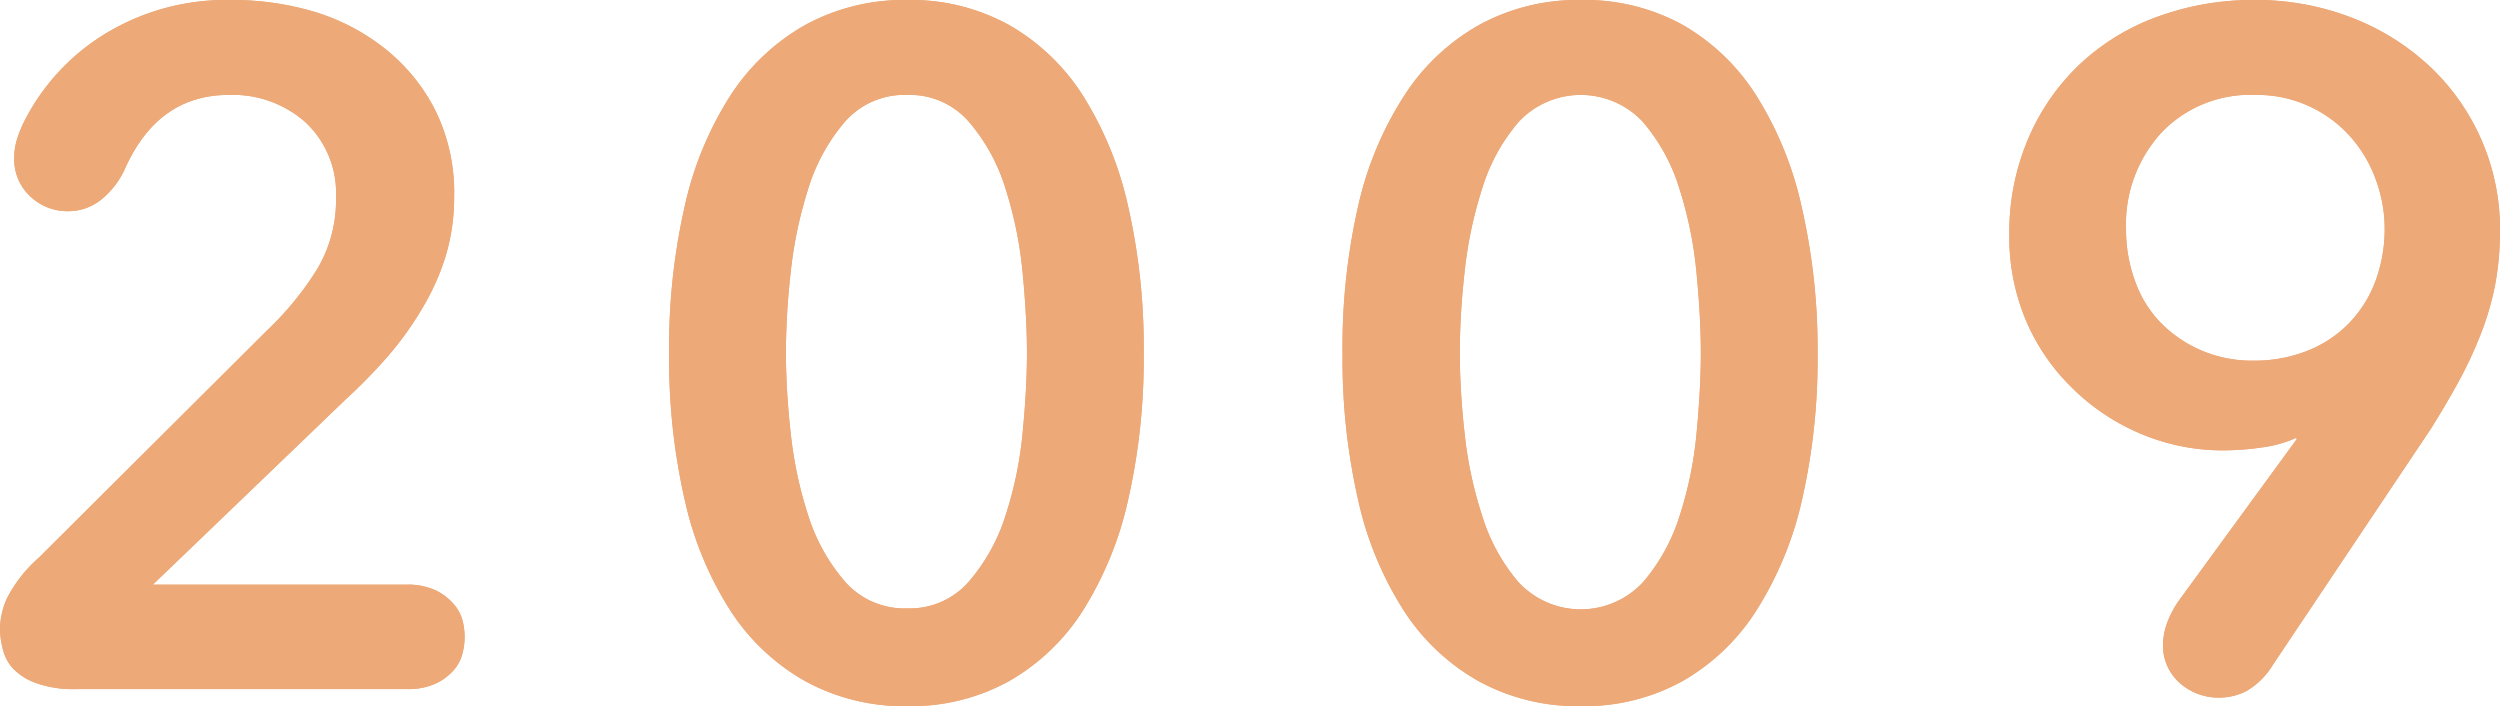
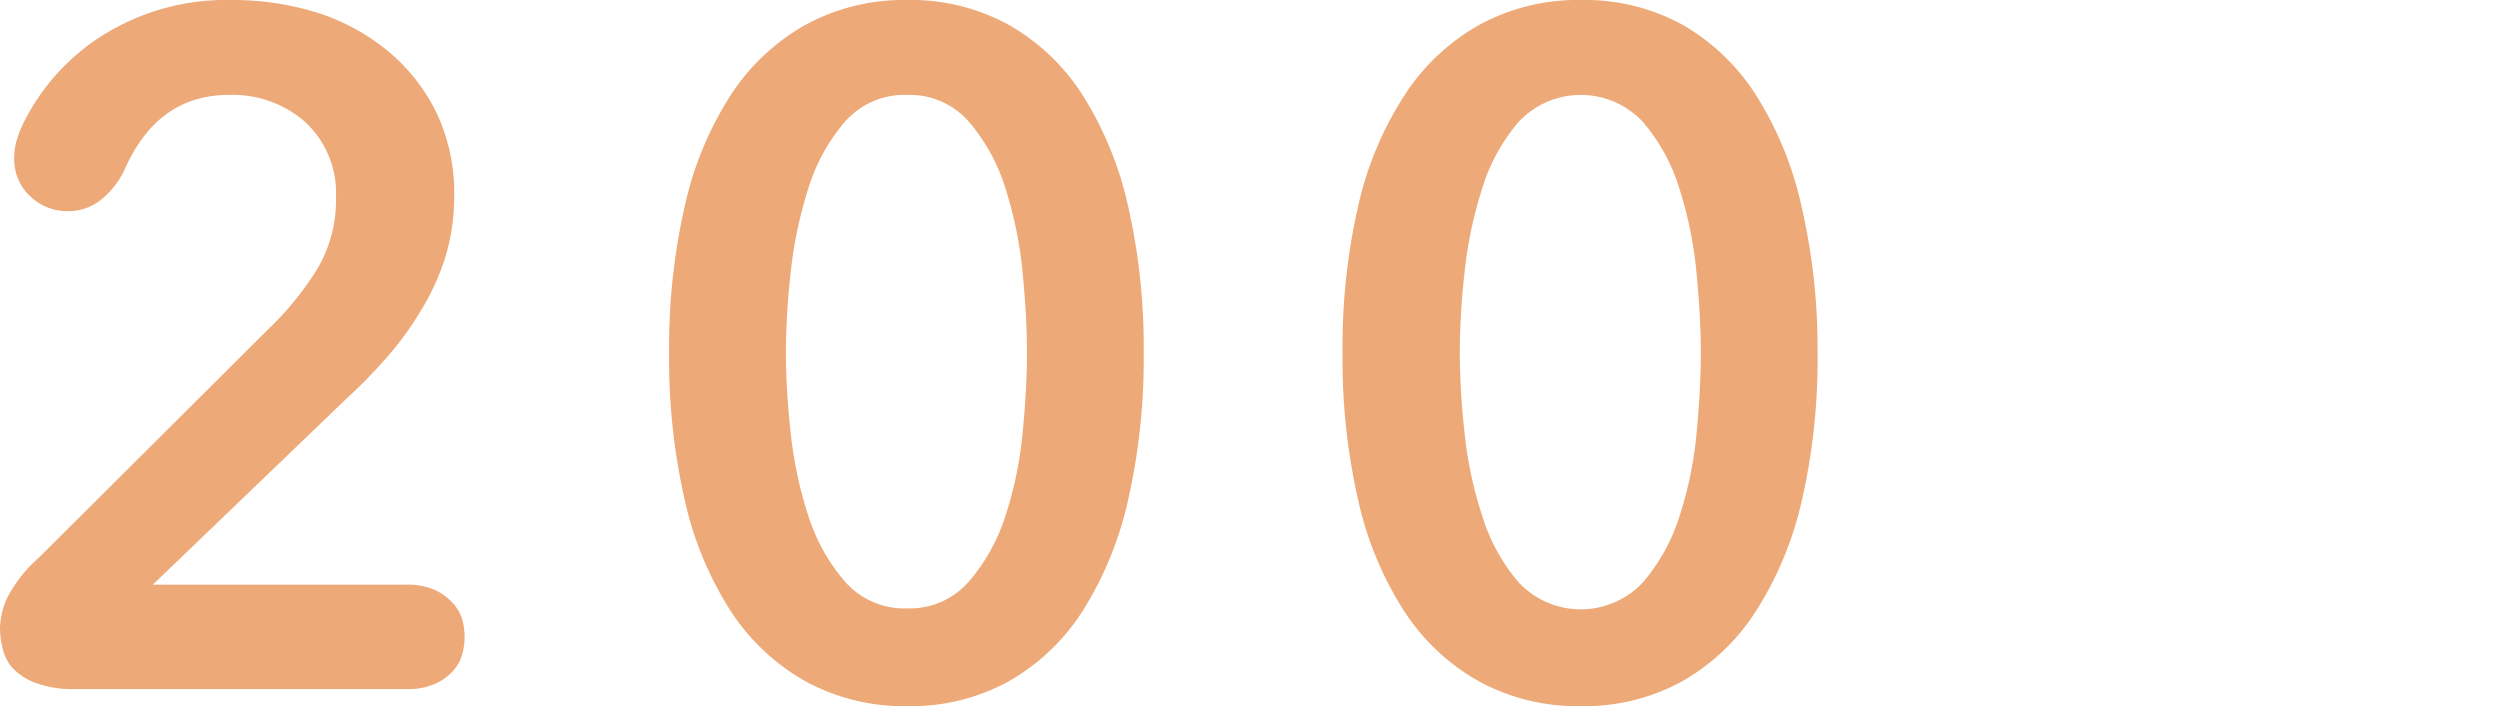
<svg xmlns="http://www.w3.org/2000/svg" viewBox="0 0 210.72 59.52">
  <defs>
    <style>.a{fill:#eda977;}</style>
  </defs>
+   <path class="a" d="M153.2,29.76a53.42,53.42,0,0,1-1.32,12.4A29.41,29.41,0,0,1,148,51.52a17.88,17.88,0,0,1-6.24,5.92,17.12,17.12,0,0,1-8.52,2.08,17.33,17.33,0,0,1-8.56-2.08,18,18,0,0,1-6.32-5.92,28.77,28.77,0,0,1-3.88-9.36,53.42,53.42,0,0,1-1.32-12.4,53.42,53.42,0,0,1,1.32-12.4A28.77,28.77,0,0,1,118.4,8a18,18,0,0,1,6.32-5.92A17.33,17.33,0,0,1,133.28,0a17.12,17.12,0,0,1,8.52,2.08A17.88,17.88,0,0,1,148,8a29.41,29.41,0,0,1,3.84,9.36A53.42,53.42,0,0,1,153.2,29.76Zm-9.84,0q0-3-.36-6.72a33.66,33.66,0,0,0-1.44-7.12,15.78,15.78,0,0,0-3.08-5.64,7.16,7.16,0,0,0-10.48,0,15.62,15.62,0,0,0-3.08,5.64A35,35,0,0,0,123.44,23a63.42,63.42,0,0,0-.4,6.72,63.42,63.42,0,0,0,.4,6.72,33.51,33.51,0,0,0,1.48,7A15.68,15.68,0,0,0,128,49.08a7.16,7.16,0,0,0,10.48,0,15.83,15.83,0,0,0,3.08-5.56,32.29,32.29,0,0,0,1.44-7Q143.36,32.72,143.36,29.76Z" />
  <path class="a" d="M2,10.32A18.39,18.39,0,0,1,8.88,2.84,19.59,19.59,0,0,1,19.44,0a24.21,24.21,0,0,1,7.08,1,17.88,17.88,0,0,1,6,3.16,15.66,15.66,0,0,1,4.2,5.2,15.63,15.63,0,0,1,1.56,7.16,17.33,17.33,0,0,1-.72,5.08,20.06,20.06,0,0,1-2,4.44,27.37,27.37,0,0,1-2.88,4,45.09,45.09,0,0,1-3.56,3.64L12.88,49.28H34.24a5.56,5.56,0,0,1,2.48.48,4.6,4.6,0,0,1,1.52,1.16A3.38,3.38,0,0,1,39,52.36,5.52,5.52,0,0,1,39,55a3.38,3.38,0,0,1-.72,1.44,4.6,4.6,0,0,1-1.52,1.16,5.56,5.56,0,0,1-2.48.48H6.48A9.25,9.25,0,0,1,3,57.56a5,5,0,0,1-2-1.32A3.9,3.9,0,0,1,.2,54.56,7.22,7.22,0,0,1,0,53,6.54,6.54,0,0,1,.6,50.4,11.8,11.8,0,0,1,3.28,47l19.28-19.2a25.88,25.88,0,0,0,4.2-5.16,11.35,11.35,0,0,0,1.56-6,8.17,8.17,0,0,0-2.6-6.36A9.24,9.24,0,0,0,19.28,8q-5.93,0-8.72,6.16a7.08,7.08,0,0,1-2,2.64,4.41,4.41,0,0,1-2.76,1,4.54,4.54,0,0,1-3.24-1.24A4.25,4.25,0,0,1,1.2,13.28a5.18,5.18,0,0,1,.24-1.56A10,10,0,0,1,2,10.32Z" />
  <path class="a" d="M96.4,29.76a53.42,53.42,0,0,1-1.32,12.4,29.41,29.41,0,0,1-3.84,9.36A17.88,17.88,0,0,1,85,57.44a17.12,17.12,0,0,1-8.52,2.08,17.36,17.36,0,0,1-8.56-2.08,18.1,18.1,0,0,1-6.32-5.92,28.77,28.77,0,0,1-3.88-9.36,53.42,53.42,0,0,1-1.32-12.4,53.42,53.42,0,0,1,1.32-12.4A28.77,28.77,0,0,1,61.6,8a18.1,18.1,0,0,1,6.32-5.92A17.36,17.36,0,0,1,76.48,0,17.12,17.12,0,0,1,85,2.08,17.88,17.88,0,0,1,91.24,8a29.41,29.41,0,0,1,3.84,9.36A53.42,53.42,0,0,1,96.4,29.76Zm-9.84,0q0-3-.36-6.72a33.66,33.66,0,0,0-1.44-7.12,15.78,15.78,0,0,0-3.08-5.64A6.59,6.59,0,0,0,76.48,8a6.67,6.67,0,0,0-5.28,2.28,15.78,15.78,0,0,0-3.08,5.64A35.66,35.66,0,0,0,66.64,23a63.42,63.42,0,0,0-.4,6.72,63.42,63.42,0,0,0,.4,6.72,34.16,34.16,0,0,0,1.48,7,15.83,15.83,0,0,0,3.08,5.56,6.67,6.67,0,0,0,5.28,2.28,6.59,6.59,0,0,0,5.2-2.28,15.83,15.83,0,0,0,3.08-5.56,32.29,32.29,0,0,0,1.44-7Q86.56,32.72,86.56,29.76Z" />
-   <path class="a" d="M153.2,29.76a53.42,53.42,0,0,1-1.32,12.4A29.41,29.41,0,0,1,148,51.52a17.88,17.88,0,0,1-6.24,5.92,17.12,17.12,0,0,1-8.52,2.08,17.33,17.33,0,0,1-8.56-2.08,18,18,0,0,1-6.32-5.92,28.77,28.77,0,0,1-3.88-9.36,53.42,53.42,0,0,1-1.32-12.4,53.42,53.42,0,0,1,1.32-12.4A28.77,28.77,0,0,1,118.4,8a18,18,0,0,1,6.32-5.92A17.33,17.33,0,0,1,133.28,0a17.12,17.12,0,0,1,8.52,2.08A17.88,17.88,0,0,1,148,8a29.41,29.41,0,0,1,3.84,9.36A53.42,53.42,0,0,1,153.2,29.76Zm-9.84,0q0-3-.36-6.72a33.66,33.66,0,0,0-1.44-7.12,15.78,15.78,0,0,0-3.08-5.64,7.16,7.16,0,0,0-10.48,0,15.62,15.62,0,0,0-3.08,5.64A35,35,0,0,0,123.44,23a63.42,63.42,0,0,0-.4,6.72,63.42,63.42,0,0,0,.4,6.72,33.51,33.51,0,0,0,1.48,7A15.68,15.68,0,0,0,128,49.08a7.16,7.16,0,0,0,10.48,0,15.83,15.83,0,0,0,3.08-5.56,32.29,32.29,0,0,0,1.44-7Q143.36,32.72,143.36,29.76Z" />
-   <path class="a" d="M191.6,56a6.39,6.39,0,0,1-2.24,2.24,5,5,0,0,1-2.24.56,4.91,4.91,0,0,1-3.4-1.24,4.19,4.19,0,0,1-1.4-3.32,5.37,5.37,0,0,1,.28-1.56,8.15,8.15,0,0,1,1.16-2.2L193.6,37l-.08-.08a10.46,10.46,0,0,1-2.92.8,23,23,0,0,1-3.16.24,17.77,17.77,0,0,1-7-1.4,18.28,18.28,0,0,1-5.76-3.84A17.47,17.47,0,0,1,170.76,27a18.11,18.11,0,0,1-1.4-7.16,20.17,20.17,0,0,1,1.6-8.16,18.72,18.72,0,0,1,4.36-6.28,19,19,0,0,1,6.56-4A23.37,23.37,0,0,1,190,0a22.37,22.37,0,0,1,8.2,1.48,20.31,20.31,0,0,1,6.6,4.12,18.82,18.82,0,0,1,5.92,13.84,24.92,24.92,0,0,1-.4,4.52A24.17,24.17,0,0,1,209.16,28a34.94,34.94,0,0,1-1.84,4c-.72,1.33-1.54,2.72-2.44,4.16ZM201,19.2A12,12,0,0,0,200.2,15,11,11,0,0,0,198,11.4,10.52,10.52,0,0,0,190.08,8a10.34,10.34,0,0,0-7.88,3.16,11.43,11.43,0,0,0-3,8.2A12.55,12.55,0,0,0,180,23.8a9.49,9.49,0,0,0,2.2,3.48,10.69,10.69,0,0,0,3.4,2.28,10.94,10.94,0,0,0,4.36.84,12.13,12.13,0,0,0,4.44-.8,10.09,10.09,0,0,0,3.52-2.28,10.27,10.27,0,0,0,2.28-3.56A12.7,12.7,0,0,0,201,19.2Z" />
-   <path class="a" d="M2,10.32A18.39,18.39,0,0,1,8.88,2.84,19.59,19.59,0,0,1,19.44,0a24.21,24.21,0,0,1,7.08,1,17.88,17.88,0,0,1,6,3.16,15.66,15.66,0,0,1,4.2,5.2,15.63,15.63,0,0,1,1.56,7.16,17.33,17.33,0,0,1-.72,5.08,20.06,20.06,0,0,1-2,4.44,27.37,27.37,0,0,1-2.88,4,45.09,45.09,0,0,1-3.56,3.64L12.88,49.28H34.24a5.56,5.56,0,0,1,2.48.48,4.6,4.6,0,0,1,1.52,1.16A3.38,3.38,0,0,1,39,52.36,5.52,5.52,0,0,1,39,55a3.38,3.38,0,0,1-.72,1.44,4.6,4.6,0,0,1-1.52,1.16,5.56,5.56,0,0,1-2.48.48H6.48A9.25,9.25,0,0,1,3,57.56a5,5,0,0,1-2-1.32A3.9,3.9,0,0,1,.2,54.56,7.22,7.22,0,0,1,0,53,6.54,6.54,0,0,1,.6,50.4,11.8,11.8,0,0,1,3.28,47l19.28-19.2a25.88,25.88,0,0,0,4.2-5.16,11.35,11.35,0,0,0,1.56-6,8.17,8.17,0,0,0-2.6-6.36A9.24,9.24,0,0,0,19.28,8q-5.93,0-8.72,6.16a7.08,7.08,0,0,1-2,2.64,4.41,4.41,0,0,1-2.76,1,4.54,4.54,0,0,1-3.24-1.24A4.25,4.25,0,0,1,1.2,13.28a5.18,5.18,0,0,1,.24-1.56A10,10,0,0,1,2,10.32Z" />
-   <path class="a" d="M96.4,29.76a53.42,53.42,0,0,1-1.32,12.4,29.41,29.41,0,0,1-3.84,9.36A17.88,17.88,0,0,1,85,57.44a17.12,17.12,0,0,1-8.52,2.08,17.36,17.36,0,0,1-8.56-2.08,18.1,18.1,0,0,1-6.32-5.92,28.77,28.77,0,0,1-3.88-9.36,53.42,53.42,0,0,1-1.32-12.4,53.42,53.42,0,0,1,1.32-12.4A28.77,28.77,0,0,1,61.6,8a18.1,18.1,0,0,1,6.32-5.92A17.36,17.36,0,0,1,76.48,0,17.12,17.12,0,0,1,85,2.08,17.88,17.88,0,0,1,91.24,8a29.41,29.41,0,0,1,3.84,9.36A53.42,53.42,0,0,1,96.4,29.76Zm-9.84,0q0-3-.36-6.72a33.66,33.66,0,0,0-1.44-7.12,15.78,15.78,0,0,0-3.08-5.64A6.59,6.59,0,0,0,76.48,8a6.67,6.67,0,0,0-5.28,2.28,15.78,15.78,0,0,0-3.08,5.64A35.66,35.66,0,0,0,66.64,23a63.42,63.42,0,0,0-.4,6.72,63.42,63.42,0,0,0,.4,6.72,34.16,34.16,0,0,0,1.48,7,15.83,15.83,0,0,0,3.08,5.56,6.67,6.67,0,0,0,5.28,2.28,6.59,6.59,0,0,0,5.2-2.28,15.83,15.83,0,0,0,3.08-5.56,32.29,32.29,0,0,0,1.44-7Q86.56,32.72,86.56,29.76Z" />
-   <path class="a" d="M153.2,29.76a53.42,53.42,0,0,1-1.32,12.4A29.41,29.41,0,0,1,148,51.52a17.88,17.88,0,0,1-6.24,5.92,17.12,17.12,0,0,1-8.52,2.08,17.33,17.33,0,0,1-8.56-2.08,18,18,0,0,1-6.32-5.92,28.77,28.77,0,0,1-3.88-9.36,53.42,53.42,0,0,1-1.32-12.4,53.42,53.42,0,0,1,1.32-12.4A28.77,28.77,0,0,1,118.4,8a18,18,0,0,1,6.32-5.92A17.33,17.33,0,0,1,133.28,0a17.12,17.12,0,0,1,8.52,2.08A17.88,17.88,0,0,1,148,8a29.41,29.41,0,0,1,3.84,9.36A53.42,53.42,0,0,1,153.2,29.76Zm-9.84,0q0-3-.36-6.72a33.66,33.66,0,0,0-1.44-7.12,15.78,15.78,0,0,0-3.08-5.64,7.16,7.16,0,0,0-10.48,0,15.62,15.62,0,0,0-3.08,5.64A35,35,0,0,0,123.44,23a63.42,63.42,0,0,0-.4,6.72,63.42,63.42,0,0,0,.4,6.72,33.51,33.51,0,0,0,1.48,7A15.68,15.68,0,0,0,128,49.08a7.16,7.16,0,0,0,10.48,0,15.83,15.83,0,0,0,3.08-5.56,32.29,32.29,0,0,0,1.44-7Q143.36,32.72,143.36,29.76Z" />
-   <path class="a" d="M191.6,56a6.39,6.39,0,0,1-2.24,2.24,5,5,0,0,1-2.24.56,4.91,4.91,0,0,1-3.4-1.24,4.19,4.19,0,0,1-1.4-3.32,5.37,5.37,0,0,1,.28-1.56,8.15,8.15,0,0,1,1.16-2.2L193.6,37l-.08-.08a10.46,10.46,0,0,1-2.92.8,23,23,0,0,1-3.16.24,17.77,17.77,0,0,1-7-1.4,18.28,18.28,0,0,1-5.76-3.84A17.47,17.47,0,0,1,170.76,27a18.11,18.11,0,0,1-1.4-7.16,20.17,20.17,0,0,1,1.6-8.16,18.72,18.72,0,0,1,4.36-6.28,19,19,0,0,1,6.56-4A23.37,23.37,0,0,1,190,0a22.37,22.37,0,0,1,8.2,1.48,20.31,20.31,0,0,1,6.6,4.12,18.82,18.82,0,0,1,5.92,13.84,24.92,24.92,0,0,1-.4,4.52A24.17,24.17,0,0,1,209.16,28a34.94,34.94,0,0,1-1.84,4c-.72,1.33-1.54,2.72-2.44,4.16ZM201,19.2A12,12,0,0,0,200.2,15,11,11,0,0,0,198,11.4,10.52,10.52,0,0,0,190.08,8a10.34,10.34,0,0,0-7.88,3.16,11.43,11.43,0,0,0-3,8.2A12.55,12.55,0,0,0,180,23.8a9.49,9.49,0,0,0,2.2,3.48,10.69,10.69,0,0,0,3.4,2.28,10.94,10.94,0,0,0,4.36.84,12.13,12.13,0,0,0,4.44-.8,10.09,10.09,0,0,0,3.52-2.28,10.27,10.27,0,0,0,2.28-3.56A12.7,12.7,0,0,0,201,19.2Z" />
</svg>